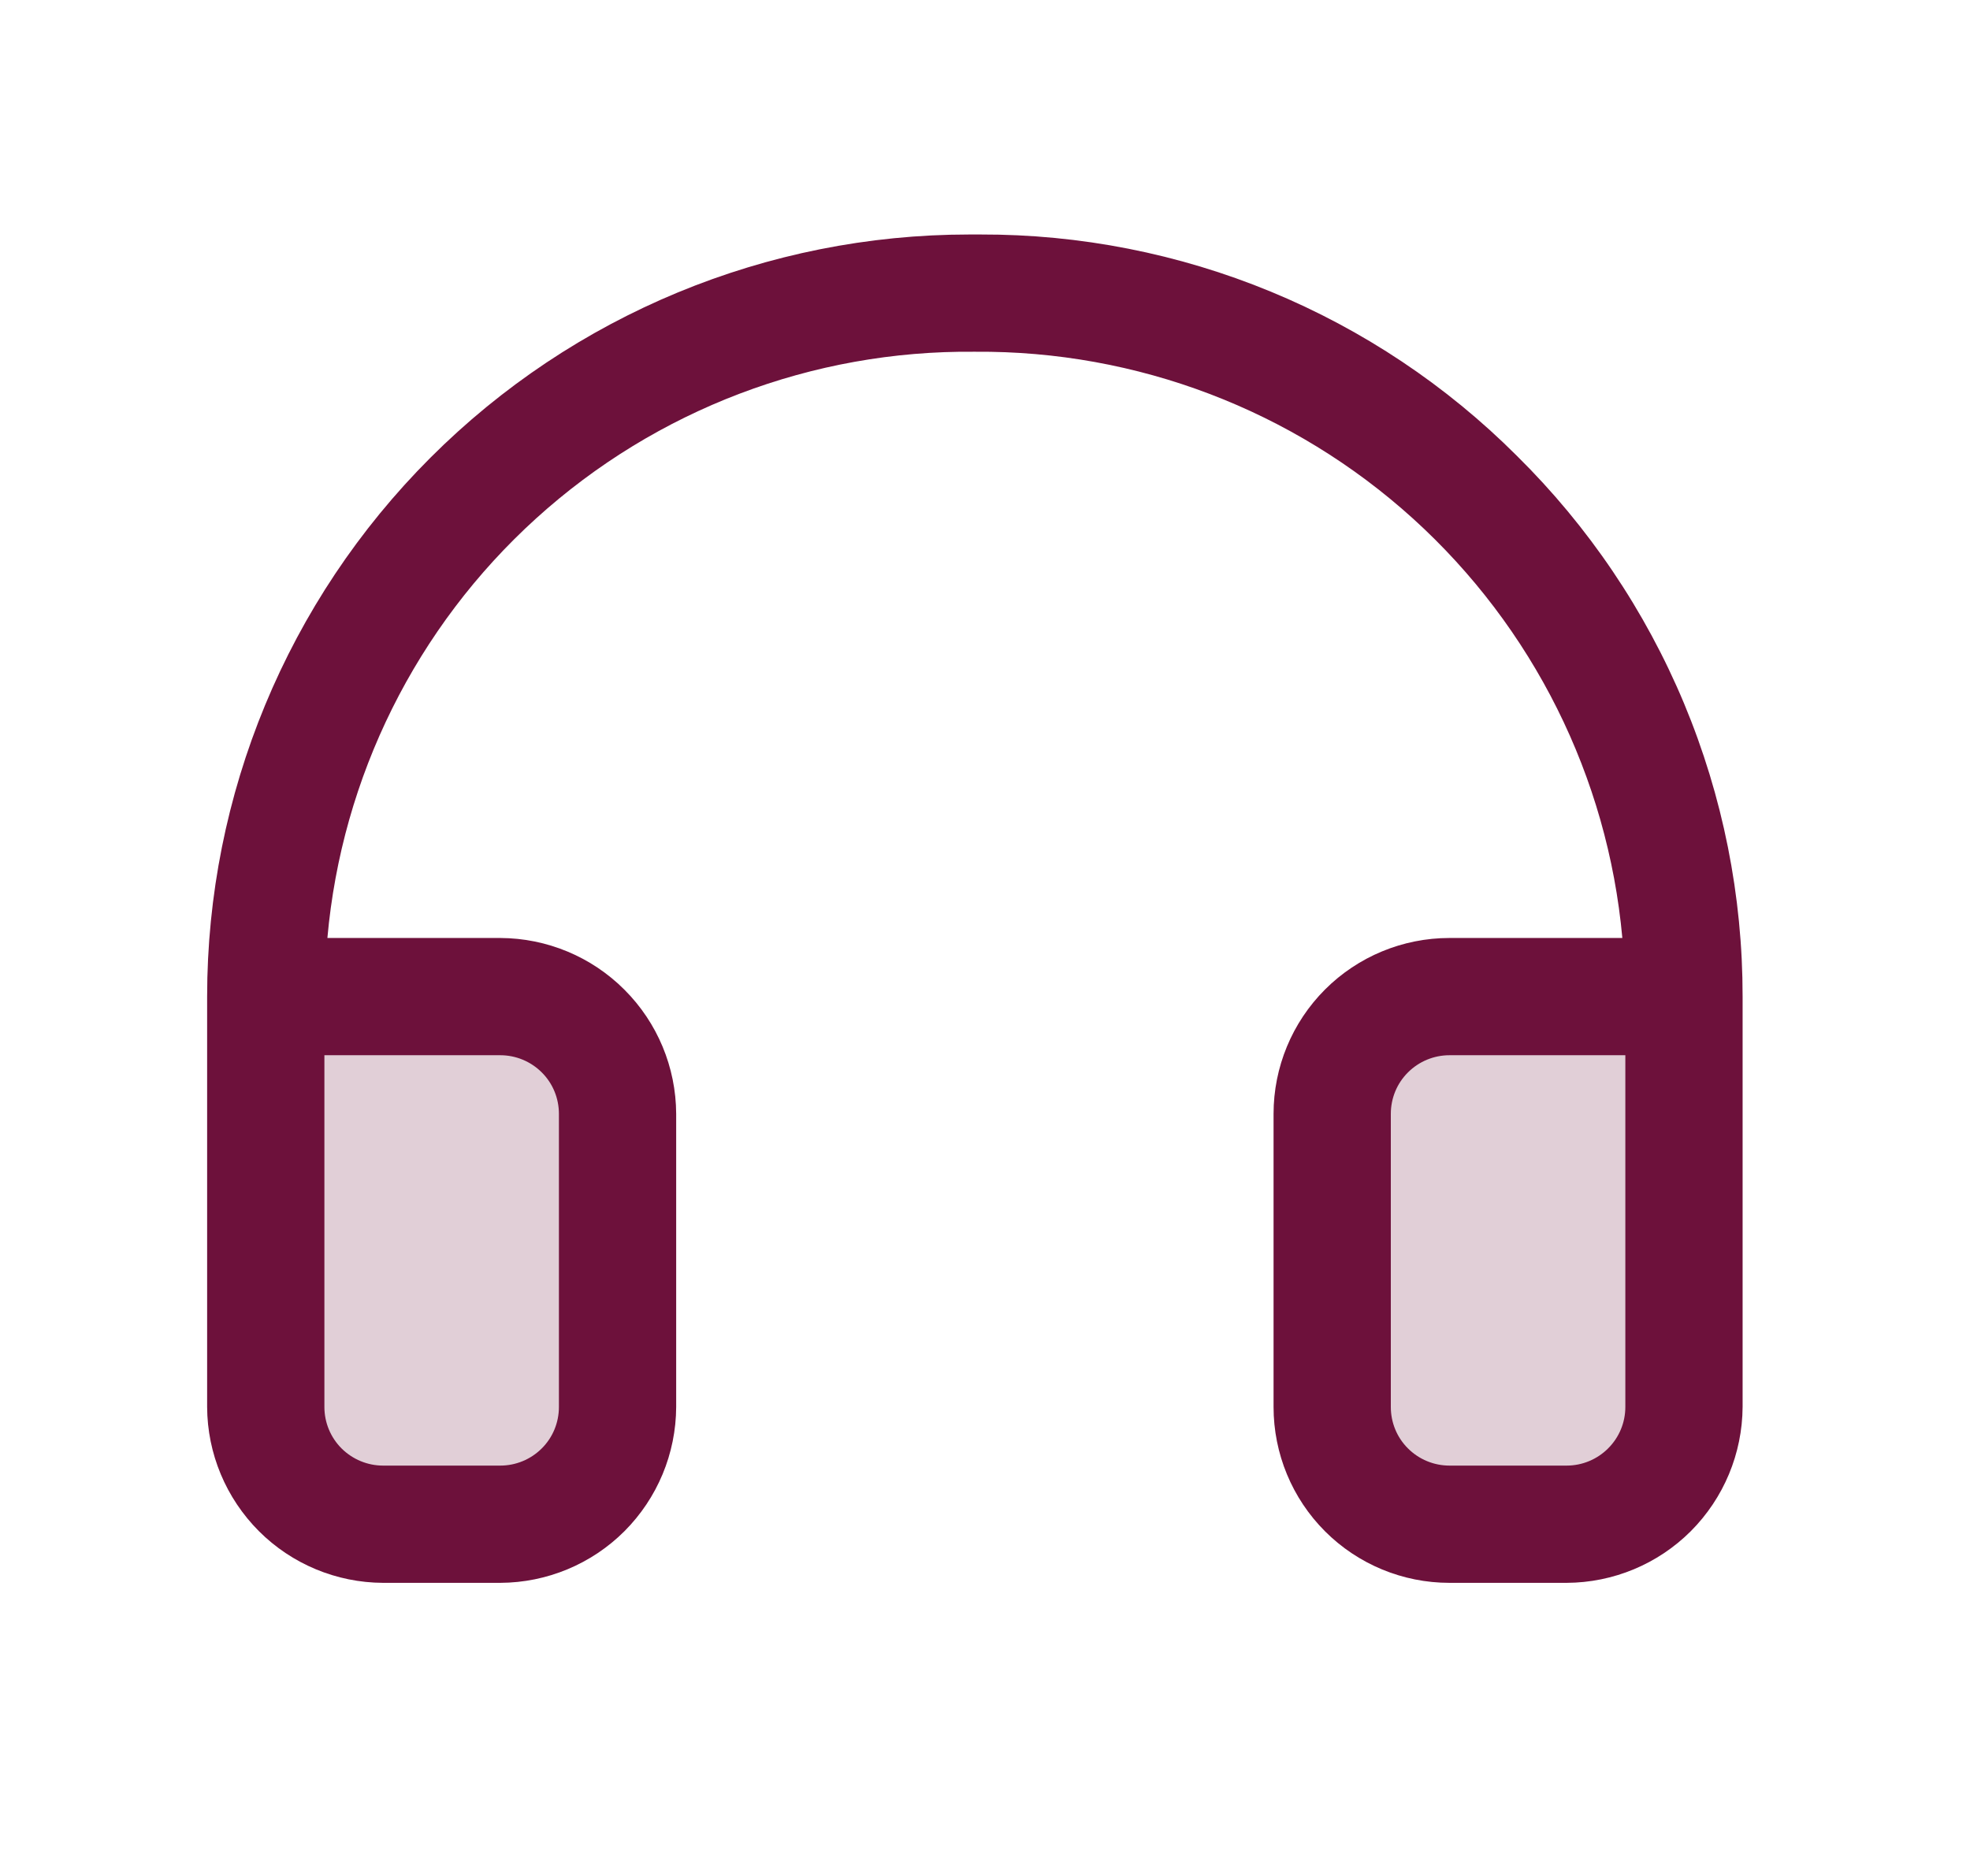
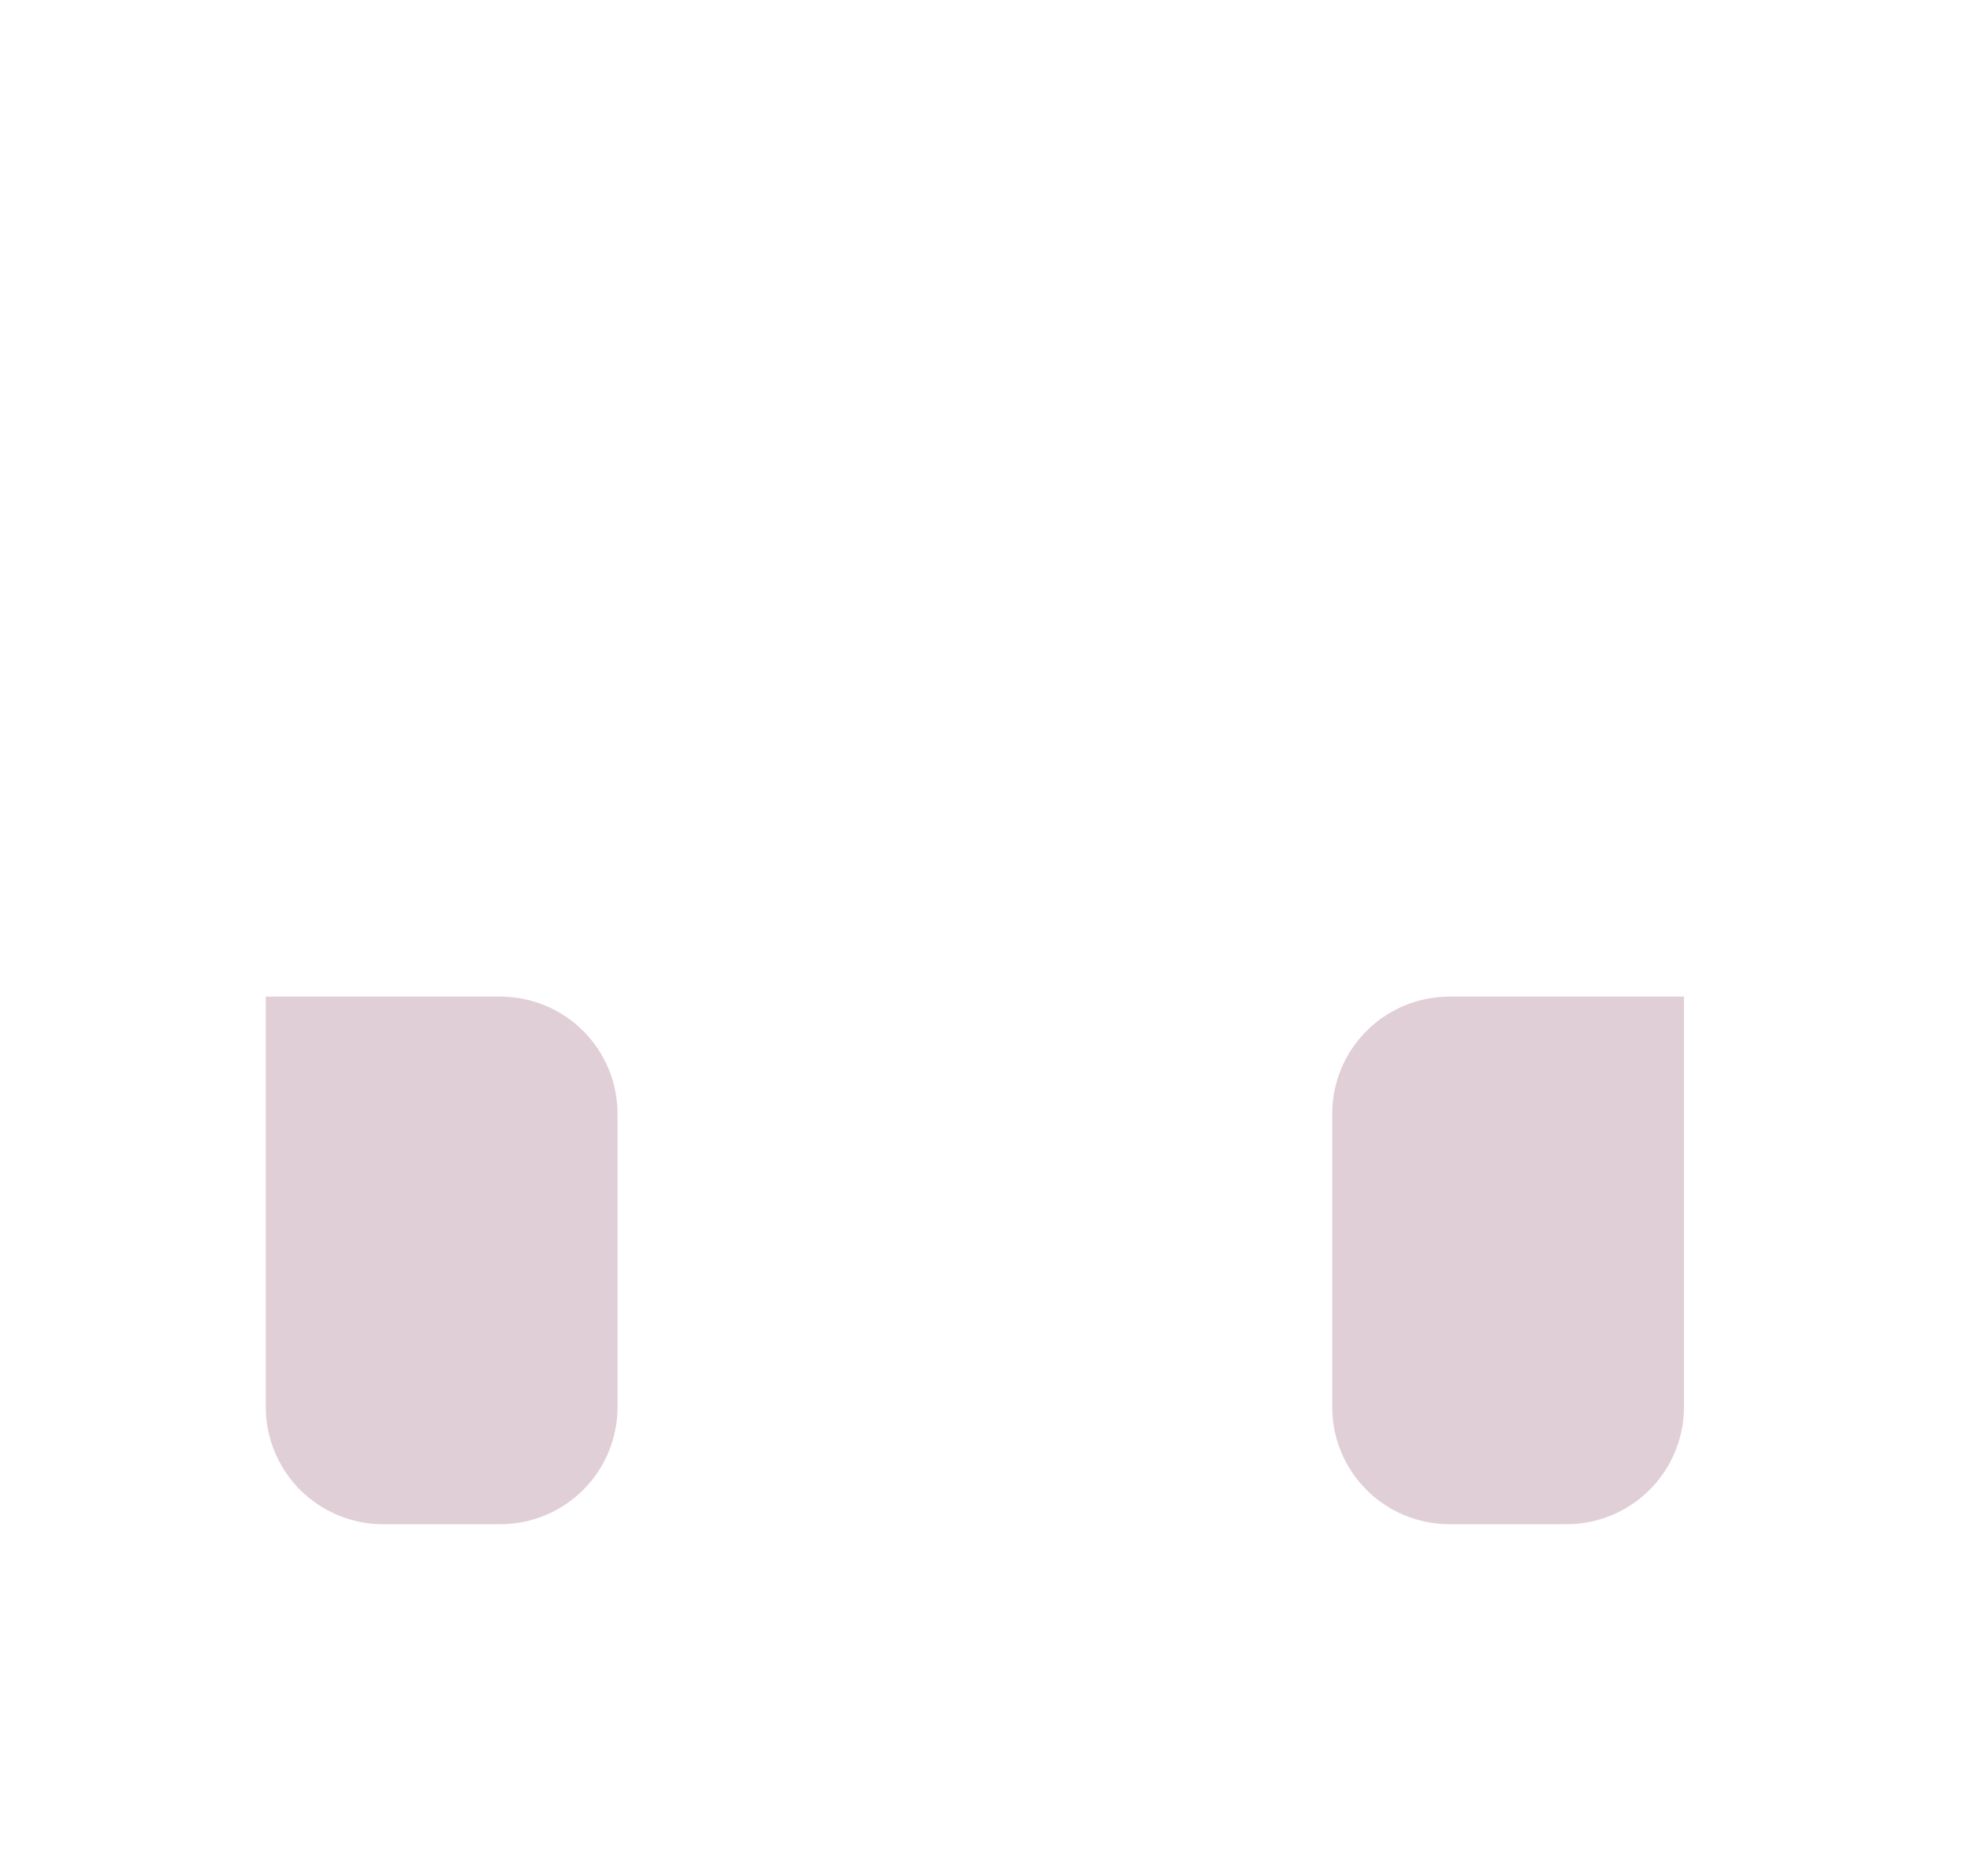
<svg xmlns="http://www.w3.org/2000/svg" width="21" height="20" viewBox="0 0 21 20" fill="none">
  <path opacity="0.2" d="M2.833 10.625V15C2.833 15.332 2.965 15.649 3.199 15.884C3.434 16.118 3.752 16.25 4.083 16.25H5.333C5.665 16.25 5.983 16.118 6.217 15.884C6.452 15.649 6.583 15.332 6.583 15V11.875C6.583 11.543 6.452 11.226 6.217 10.991C5.983 10.757 5.665 10.625 5.333 10.625H2.833ZM17.951 10.625H15.451C15.119 10.625 14.801 10.757 14.567 10.991C14.332 11.226 14.201 11.543 14.201 11.875V15C14.201 15.332 14.332 15.649 14.567 15.884C14.801 16.118 15.119 16.25 15.451 16.25H16.701C17.032 16.25 17.35 16.118 17.584 15.884C17.819 15.649 17.951 15.332 17.951 15V10.625Z" fill="#6D113B" />
-   <path d="M16.169 4.859C15.419 4.109 14.527 3.514 13.546 3.109C12.564 2.704 11.512 2.497 10.451 2.5H10.333C8.178 2.5 6.112 3.356 4.588 4.88C3.064 6.404 2.208 8.47 2.208 10.625V15C2.21 15.497 2.409 15.972 2.76 16.324C3.111 16.675 3.587 16.873 4.083 16.875H5.333C5.83 16.873 6.306 16.675 6.657 16.324C7.008 15.972 7.206 15.497 7.208 15V11.875C7.206 11.378 7.008 10.903 6.657 10.552C6.306 10.2 5.83 10.002 5.333 10H3.49C3.643 8.282 4.438 6.684 5.716 5.526C6.995 4.367 8.663 3.733 10.388 3.75H10.396C12.12 3.737 13.786 4.372 15.064 5.53C16.341 6.688 17.138 8.283 17.294 10H15.451C14.953 10 14.476 10.198 14.125 10.549C13.773 10.901 13.576 11.378 13.576 11.875V15C13.576 15.497 13.773 15.974 14.125 16.326C14.476 16.677 14.953 16.875 15.451 16.875H16.701C17.197 16.873 17.673 16.675 18.024 16.324C18.375 15.972 18.573 15.497 18.576 15V10.625C18.577 9.552 18.365 8.49 17.952 7.5C17.539 6.511 16.933 5.613 16.169 4.859ZM5.333 11.25C5.499 11.25 5.658 11.316 5.775 11.433C5.893 11.55 5.958 11.709 5.958 11.875V15C5.958 15.166 5.893 15.325 5.775 15.442C5.658 15.559 5.499 15.625 5.333 15.625H4.083C3.918 15.625 3.759 15.559 3.641 15.442C3.524 15.325 3.458 15.166 3.458 15V11.25H5.333ZM17.326 15C17.326 15.166 17.26 15.325 17.142 15.442C17.025 15.559 16.866 15.625 16.701 15.625H15.451C15.285 15.625 15.126 15.559 15.009 15.442C14.891 15.325 14.826 15.166 14.826 15V11.875C14.826 11.709 14.891 11.55 15.009 11.433C15.126 11.316 15.285 11.25 15.451 11.25H17.326V15Z" fill="#6D113B" />
</svg>